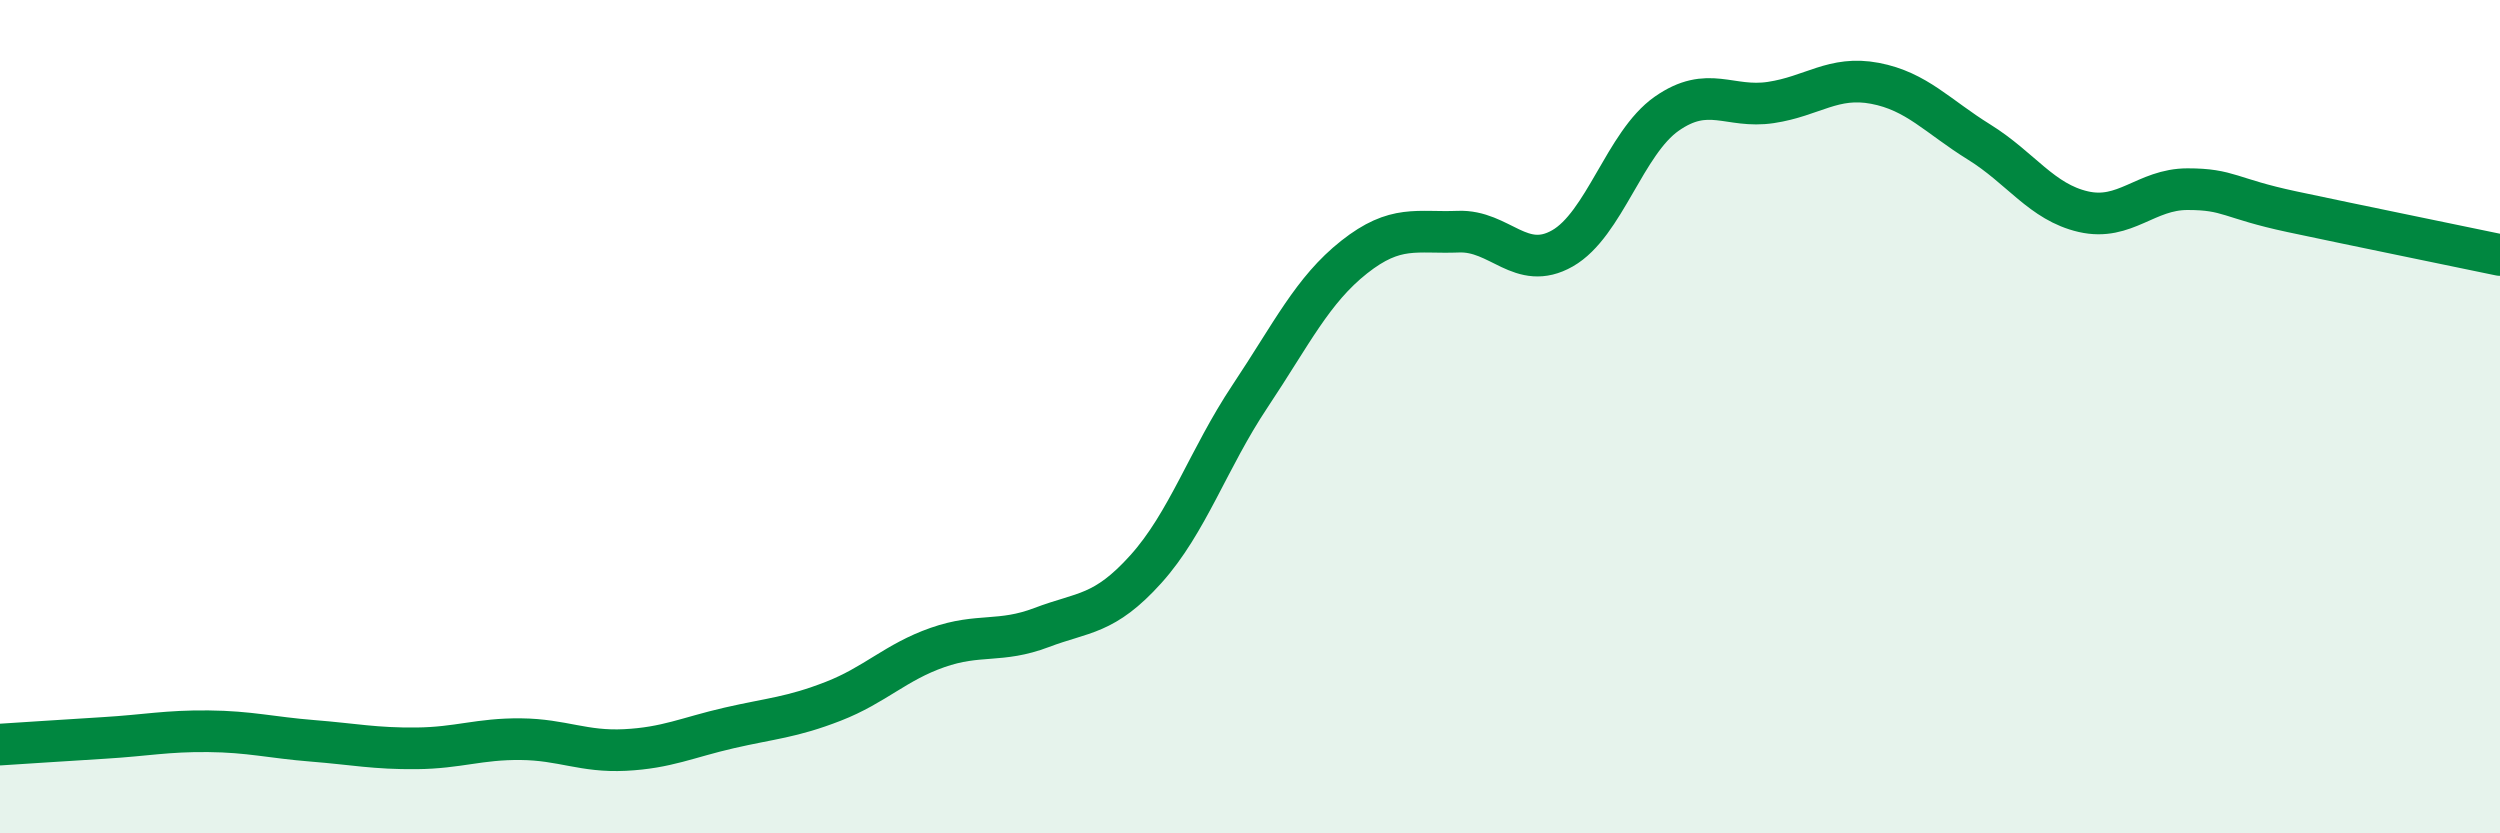
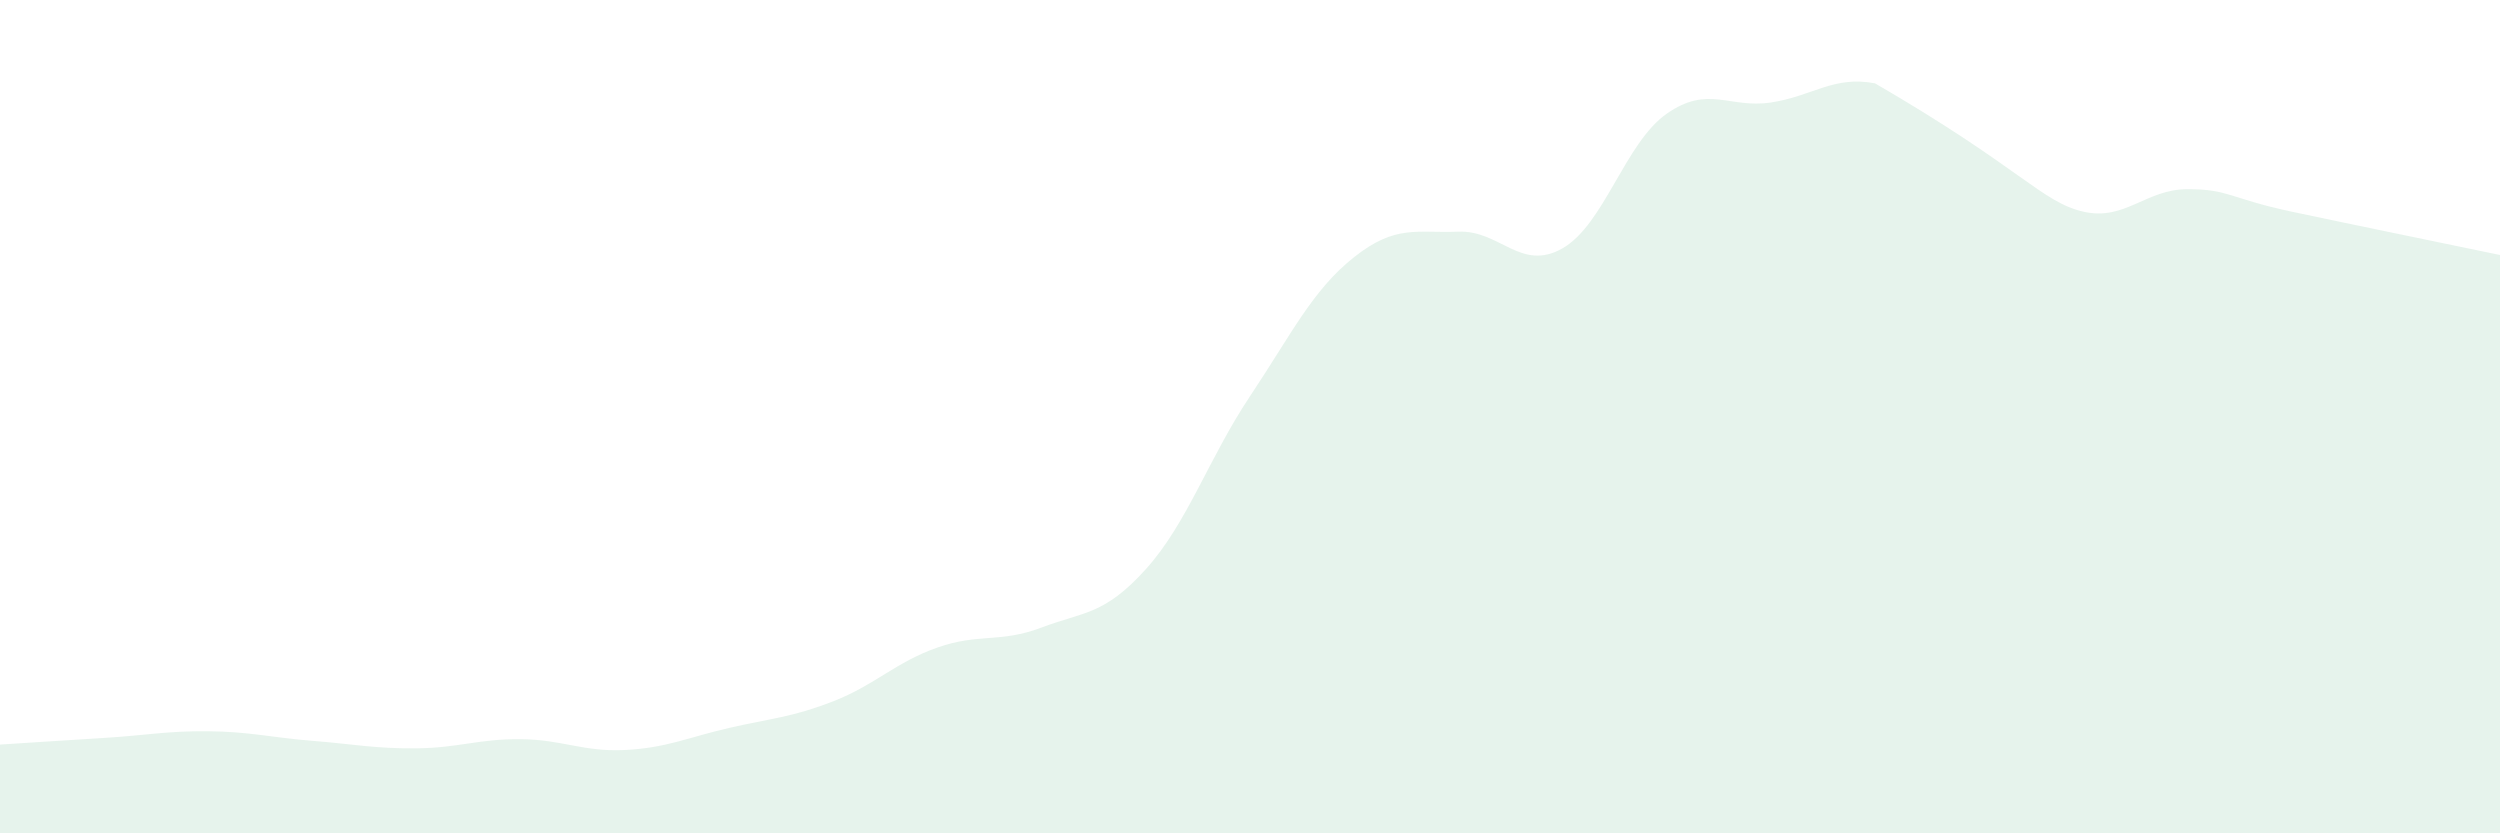
<svg xmlns="http://www.w3.org/2000/svg" width="60" height="20" viewBox="0 0 60 20">
-   <path d="M 0,17.87 C 0.5,17.84 1.5,17.77 2.5,17.71 C 3.5,17.65 4,17.54 5,17.55 C 6,17.56 6.5,17.7 7.5,17.78 C 8.5,17.86 9,17.97 10,17.96 C 11,17.95 11.5,17.73 12.5,17.74 C 13.5,17.75 14,18.05 15,18 C 16,17.95 16.5,17.7 17.5,17.47 C 18.5,17.24 19,17.22 20,16.83 C 21,16.44 21.5,15.89 22.5,15.54 C 23.5,15.19 24,15.44 25,15.06 C 26,14.68 26.5,14.77 27.5,13.66 C 28.5,12.55 29,11.01 30,9.51 C 31,8.01 31.5,6.96 32.5,6.17 C 33.5,5.38 34,5.6 35,5.56 C 36,5.52 36.5,6.53 37.5,5.96 C 38.5,5.39 39,3.43 40,2.73 C 41,2.03 41.5,2.61 42.5,2.46 C 43.5,2.31 44,1.81 45,2 C 46,2.19 46.5,2.79 47.5,3.41 C 48.5,4.03 49,4.85 50,5.08 C 51,5.31 51.5,4.54 52.5,4.54 C 53.5,4.54 53.5,4.76 55,5.08 C 56.5,5.4 59,5.91 60,6.12L60 20L0 20Z" fill="#008740" opacity="0.1" stroke-linecap="round" stroke-linejoin="round" />
-   <path d="M 0,17.87 C 0.5,17.84 1.5,17.77 2.5,17.71 C 3.5,17.65 4,17.54 5,17.55 C 6,17.56 6.5,17.7 7.5,17.78 C 8.5,17.86 9,17.97 10,17.96 C 11,17.95 11.5,17.73 12.5,17.74 C 13.5,17.75 14,18.05 15,18 C 16,17.95 16.5,17.7 17.5,17.47 C 18.5,17.24 19,17.22 20,16.83 C 21,16.44 21.5,15.89 22.5,15.54 C 23.5,15.19 24,15.44 25,15.06 C 26,14.68 26.5,14.77 27.5,13.66 C 28.5,12.55 29,11.01 30,9.51 C 31,8.01 31.5,6.96 32.5,6.17 C 33.5,5.38 34,5.6 35,5.56 C 36,5.52 36.5,6.53 37.5,5.96 C 38.5,5.39 39,3.43 40,2.73 C 41,2.03 41.5,2.61 42.5,2.46 C 43.5,2.31 44,1.81 45,2 C 46,2.19 46.5,2.79 47.5,3.41 C 48.5,4.03 49,4.85 50,5.08 C 51,5.31 51.5,4.54 52.5,4.54 C 53.5,4.54 53.5,4.76 55,5.08 C 56.5,5.4 59,5.91 60,6.12" stroke="#008740" stroke-width="1" fill="none" stroke-linecap="round" stroke-linejoin="round" />
+   <path d="M 0,17.87 C 0.5,17.84 1.5,17.77 2.5,17.71 C 3.5,17.65 4,17.54 5,17.55 C 6,17.56 6.5,17.7 7.5,17.78 C 8.5,17.86 9,17.97 10,17.96 C 11,17.95 11.5,17.73 12.5,17.74 C 13.5,17.75 14,18.05 15,18 C 16,17.95 16.5,17.7 17.5,17.47 C 18.5,17.24 19,17.22 20,16.83 C 21,16.44 21.5,15.89 22.5,15.54 C 23.5,15.19 24,15.44 25,15.06 C 26,14.68 26.5,14.77 27.5,13.66 C 28.5,12.55 29,11.01 30,9.51 C 31,8.01 31.5,6.96 32.5,6.17 C 33.5,5.38 34,5.6 35,5.56 C 36,5.52 36.5,6.53 37.5,5.96 C 38.5,5.39 39,3.43 40,2.73 C 41,2.03 41.5,2.61 42.5,2.46 C 43.5,2.31 44,1.81 45,2 C 48.5,4.03 49,4.85 50,5.08 C 51,5.31 51.5,4.54 52.5,4.54 C 53.5,4.54 53.5,4.76 55,5.08 C 56.5,5.4 59,5.91 60,6.12L60 20L0 20Z" fill="#008740" opacity="0.1" stroke-linecap="round" stroke-linejoin="round" />
</svg>